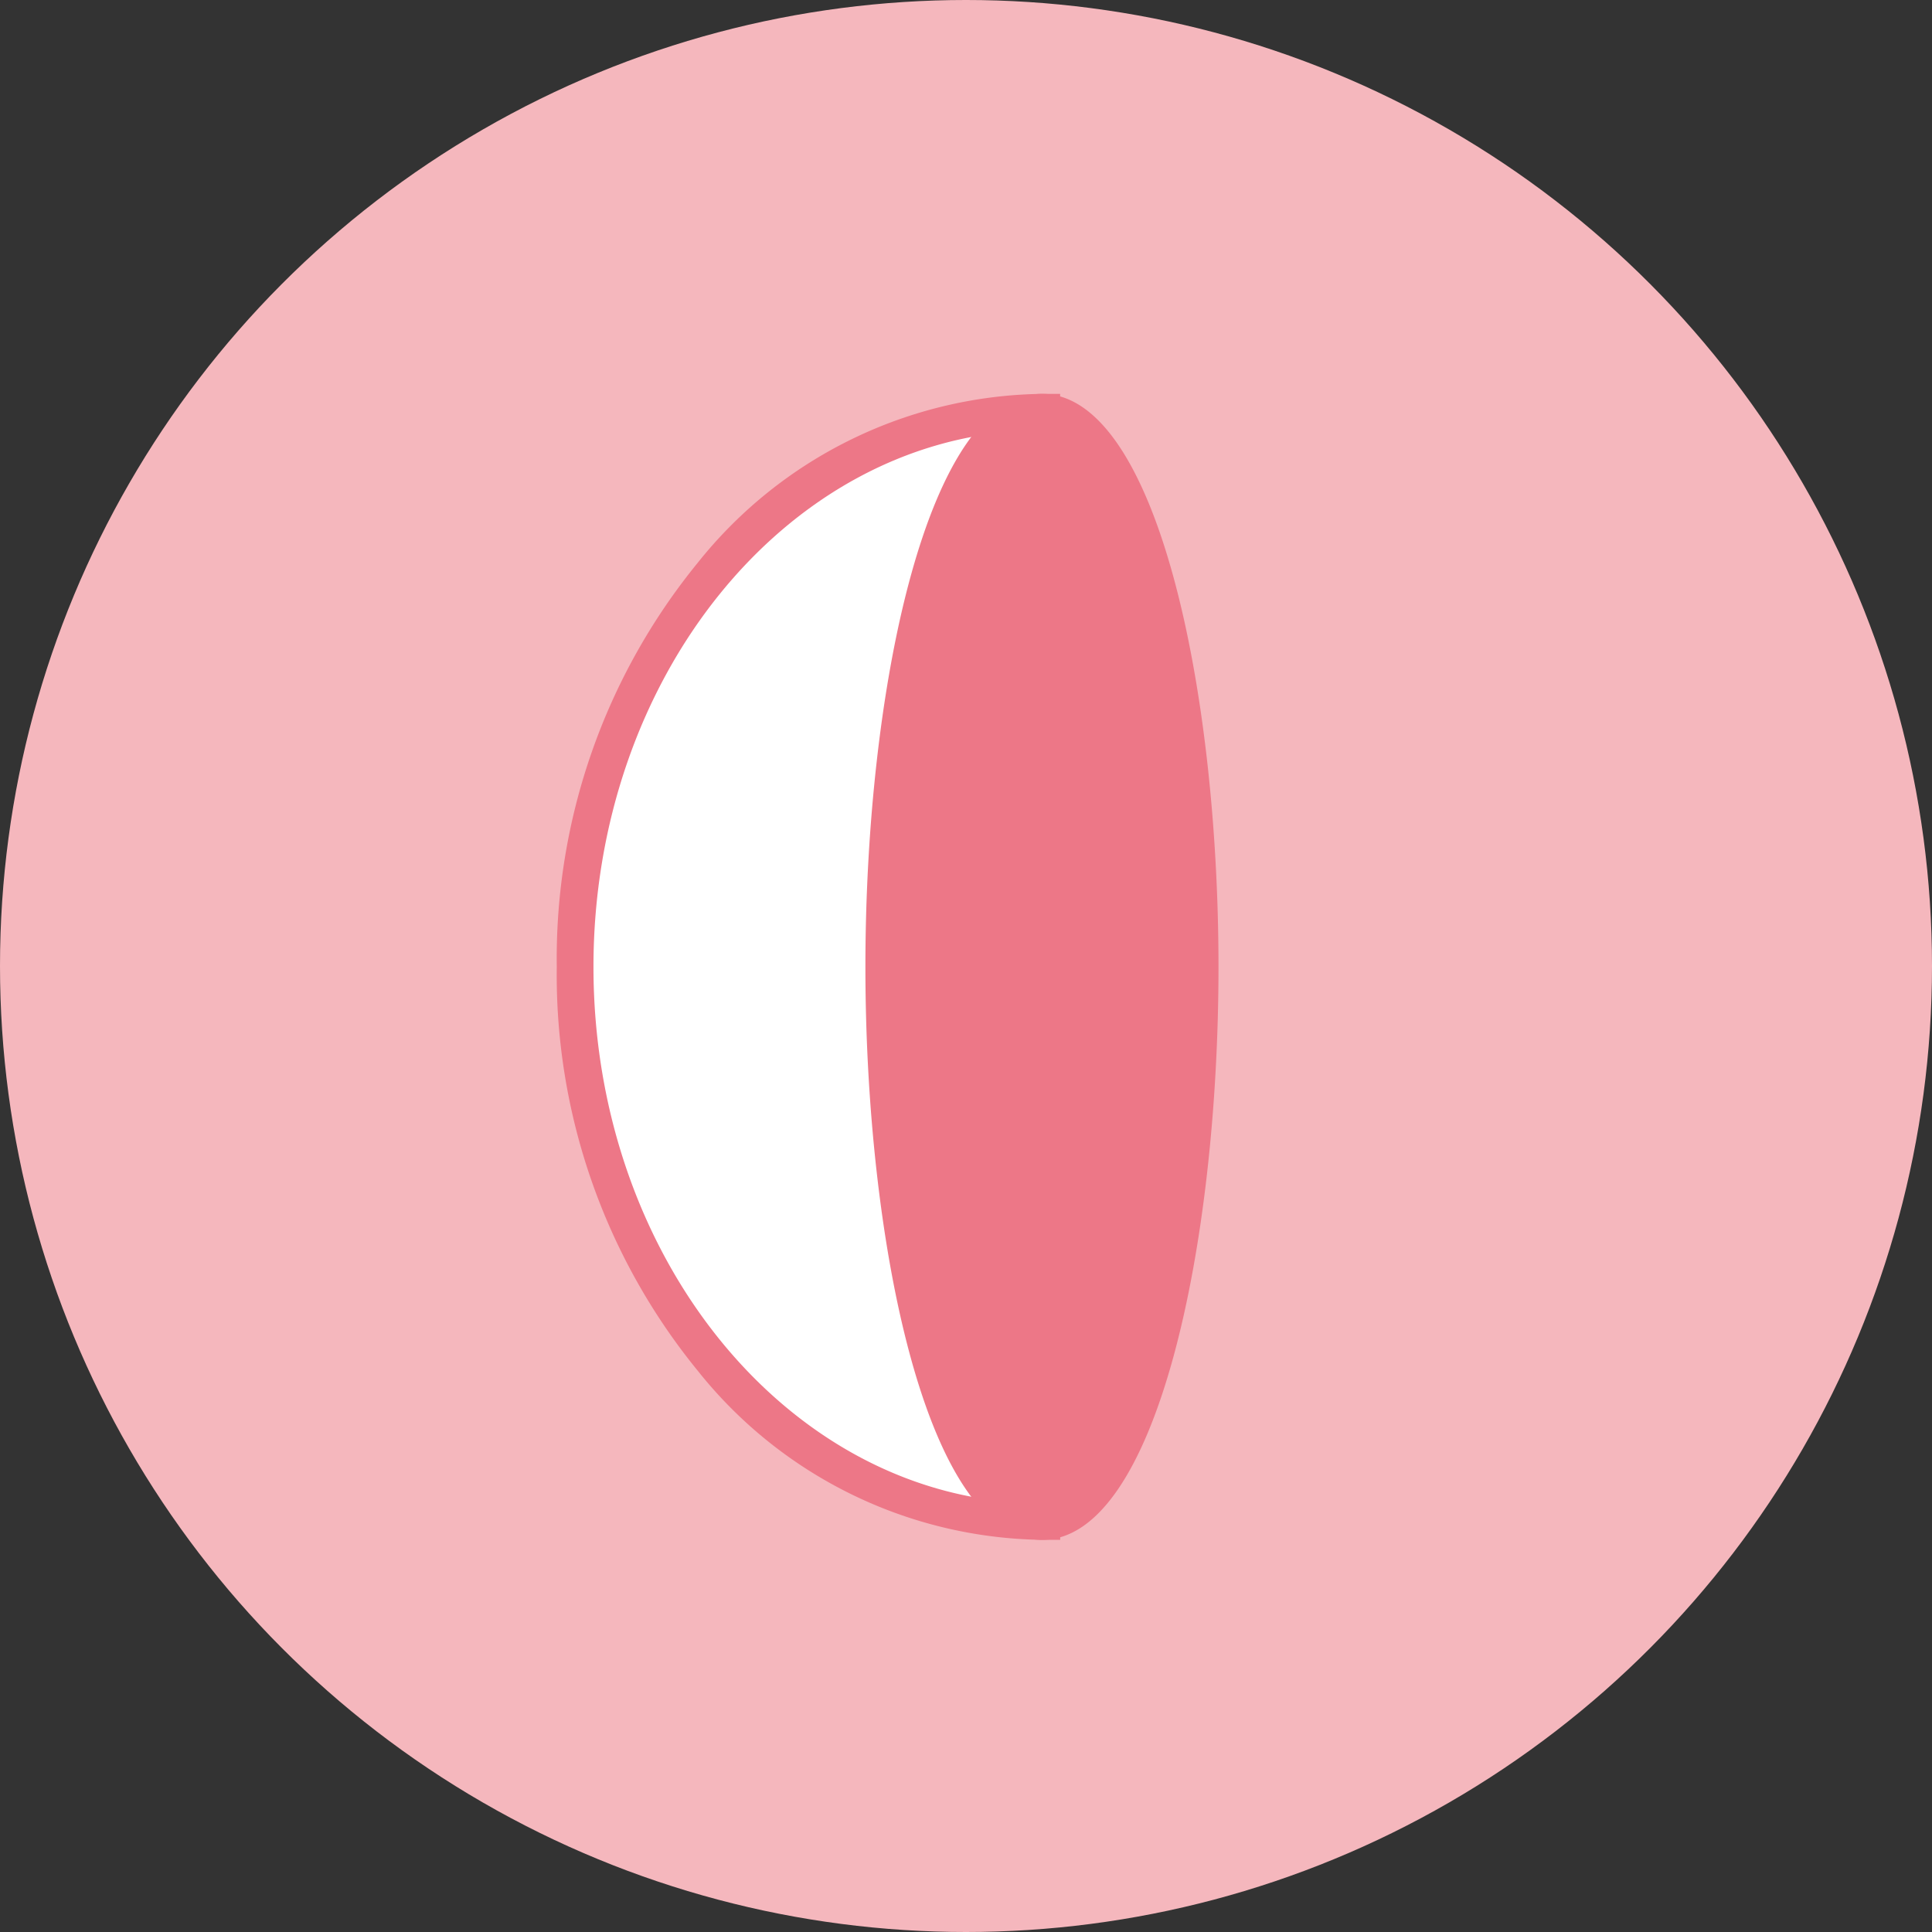
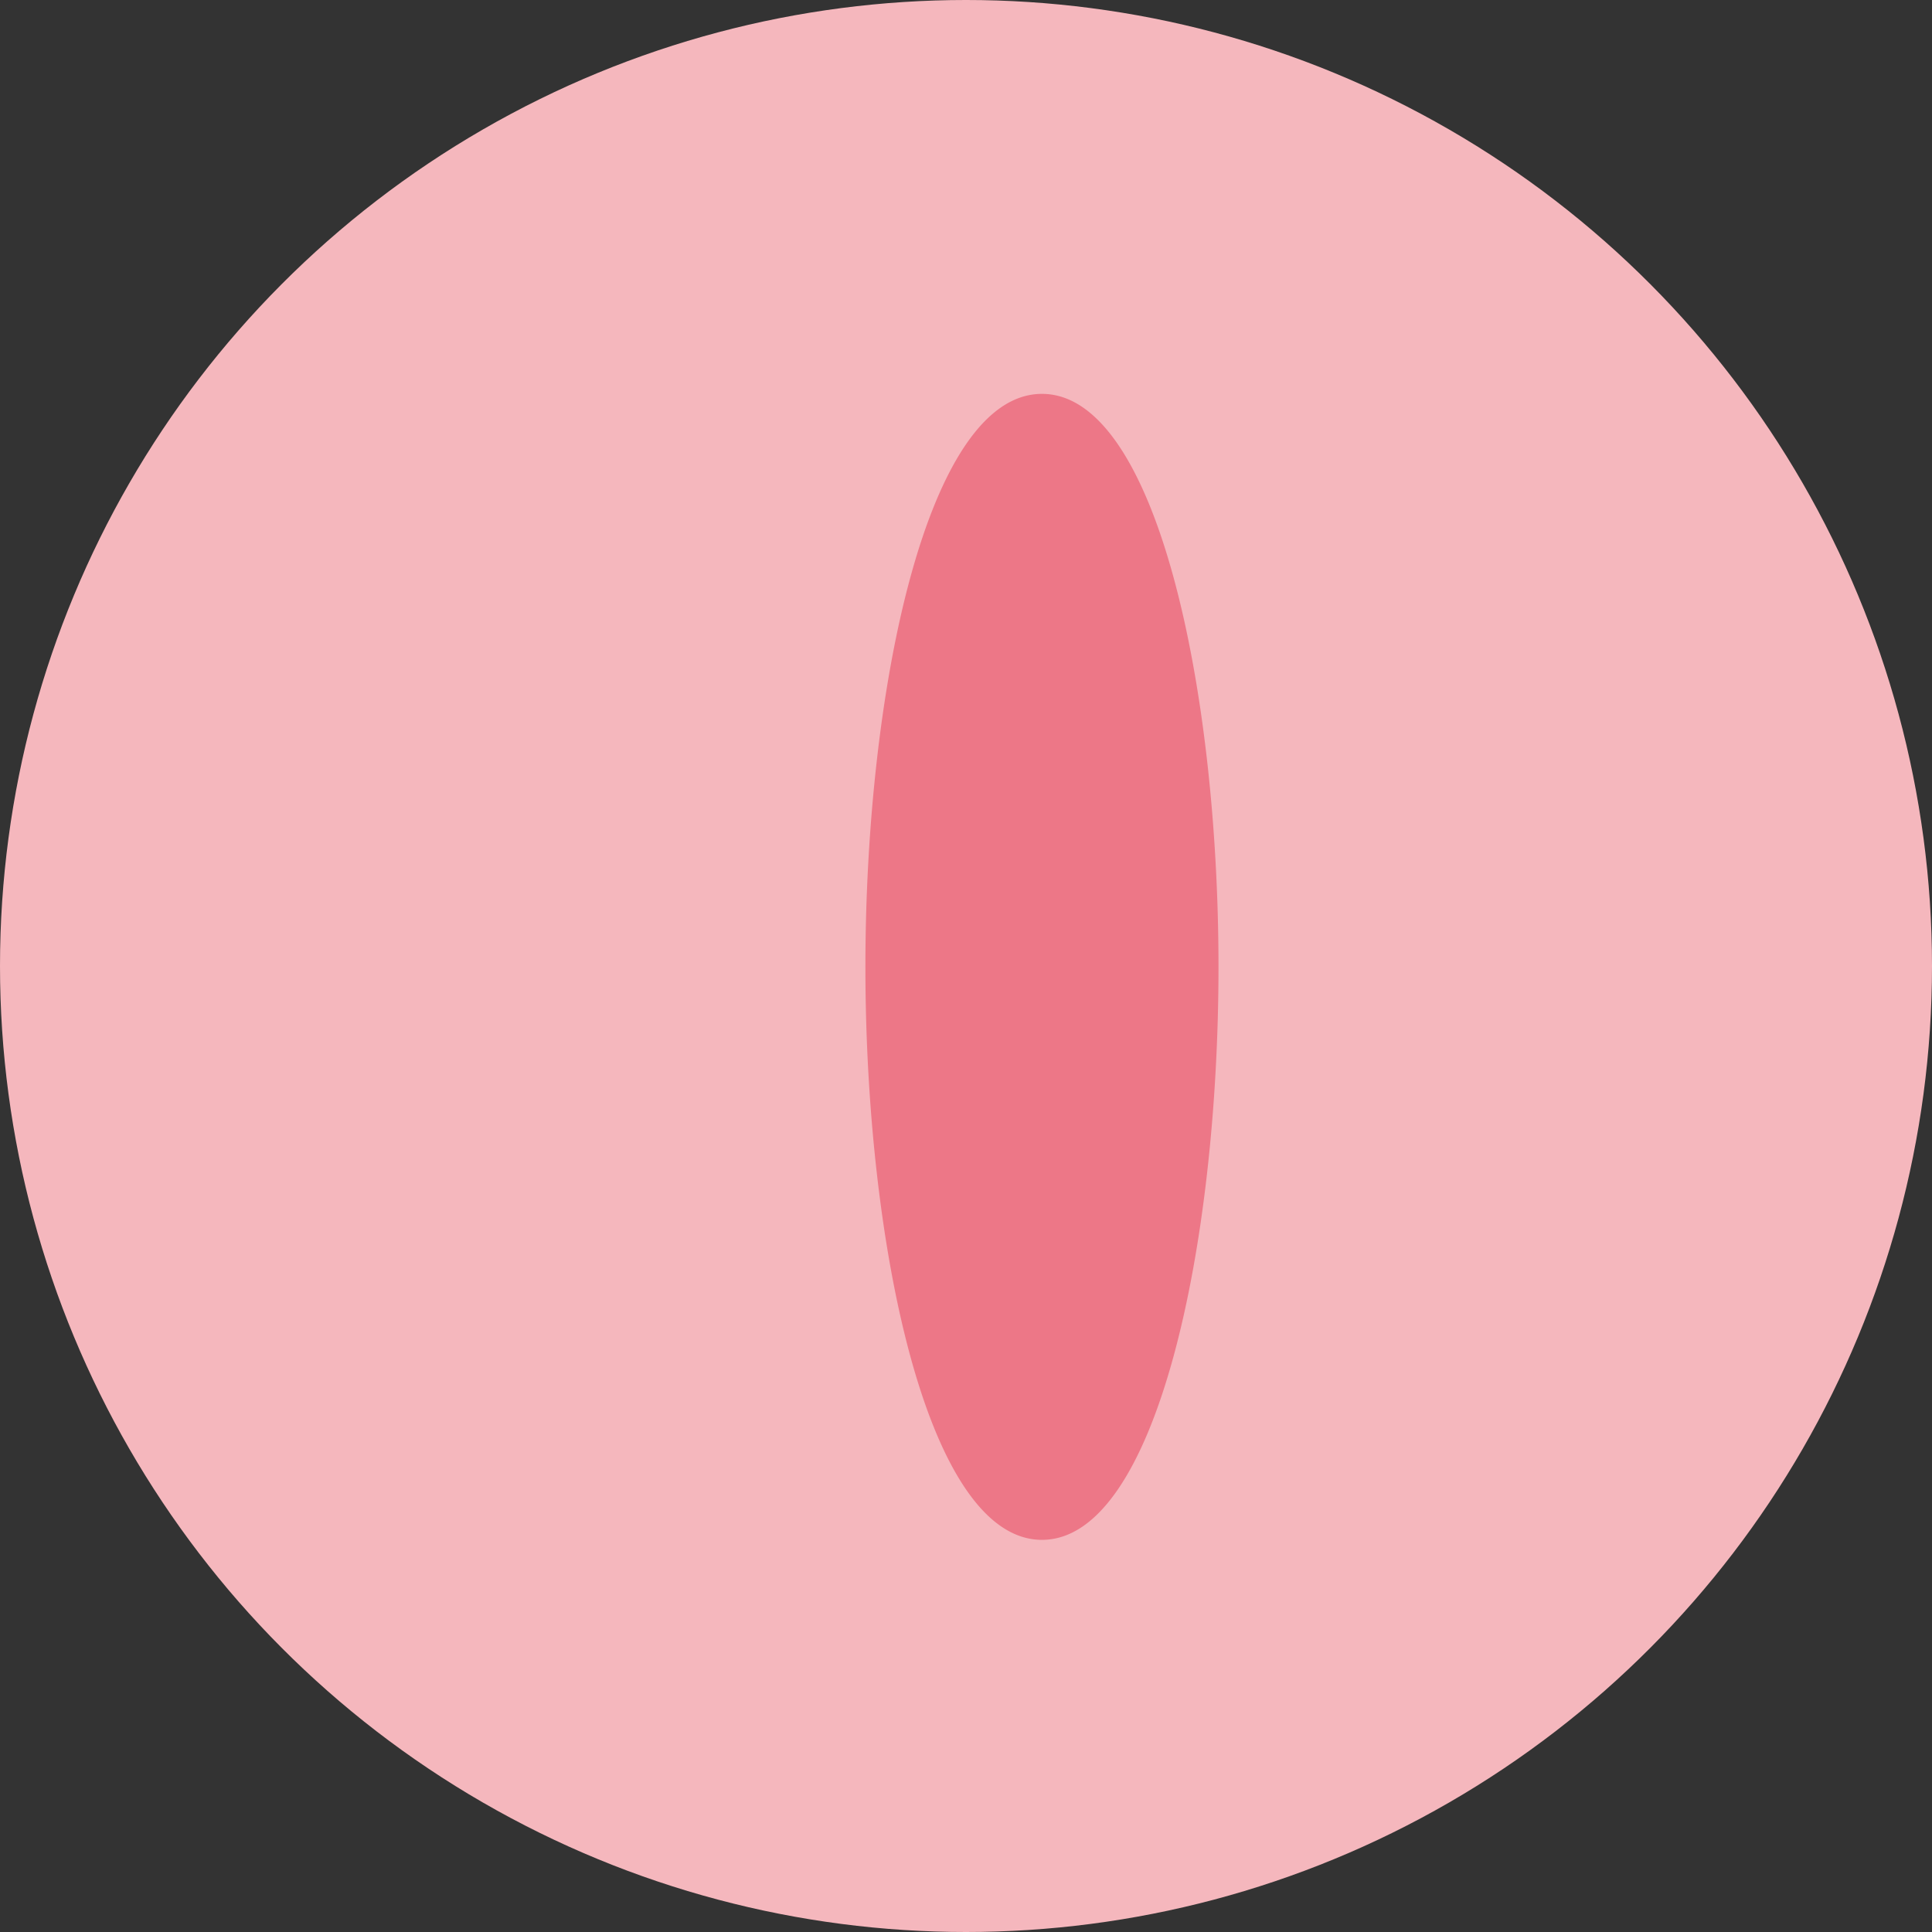
<svg xmlns="http://www.w3.org/2000/svg" id="icon05_me" width="45" height="45" viewBox="0 0 45 45">
  <rect x="0" y="0" width="45" height="45" fill="#333333" stroke="none" />
  <circle id="楕円形_368" data-name="楕円形 368" cx="22.5" cy="22.5" r="22.5" transform="translate(0 0)" fill="#f5b7bd" />
-   <path id="パス_823" data-name="パス 823" d="M19.3,31.882C13.293,31.882,8.43,26.1,8.43,18.961S13.293,6.04,19.3,6.04V31.866h0Z" transform="translate(4.968 3.559)" fill="#fff" />
-   <path id="パス_824" data-name="パス 824" d="M19.726,32.307H19.3a10.432,10.432,0,0,1-8.014-3.936A14.584,14.584,0,0,1,8,18.961a14.584,14.584,0,0,1,3.282-9.41A10.432,10.432,0,0,1,19.3,5.615h.425Zm-.85-25.832c-5.564.268-10.021,5.766-10.021,12.486s4.457,12.218,10.021,12.486Z" transform="translate(4.968 3.559)" fill="#ed7787" />
  <path id="パス_825" data-name="パス 825" d="M20.325,18.961c0,7.136-1.653,12.921-3.687,12.921S12.95,26.1,12.95,18.961,14.6,6.04,16.637,6.04s3.687,5.785,3.687,12.921h0Z" transform="translate(7.632 3.559)" fill="#ed7787" />
  <path id="パス_826" data-name="パス 826" d="M16.637,32.307c-2.671,0-4.112-6.876-4.112-13.346S13.966,5.615,16.637,5.615s4.112,6.876,4.112,13.346S19.308,32.307,16.637,32.307Zm0-25.842c-.583,0-1.466.913-2.2,3.476a34.334,34.334,0,0,0-1.064,9.02,34.334,34.334,0,0,0,1.064,9.02c.732,2.563,1.615,3.476,2.2,3.476s1.466-.913,2.2-3.476a34.334,34.334,0,0,0,1.064-9.02,34.334,34.334,0,0,0-1.064-9.02C18.1,7.378,17.22,6.465,16.637,6.465Z" transform="translate(7.632 3.559)" fill="#ed7787" />
</svg>